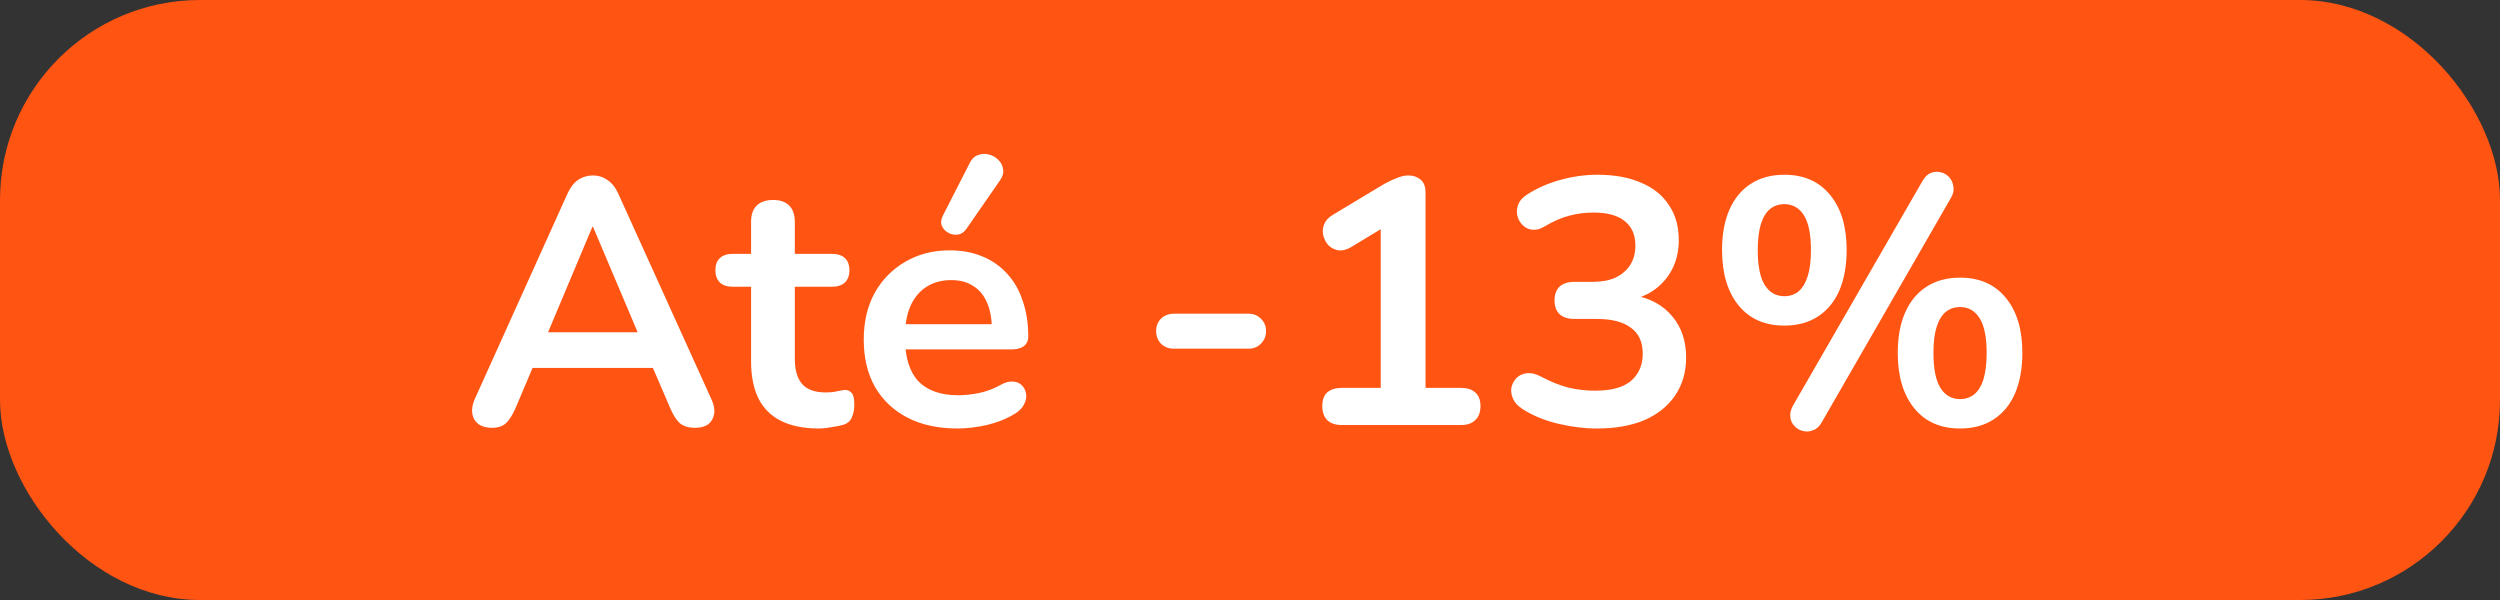
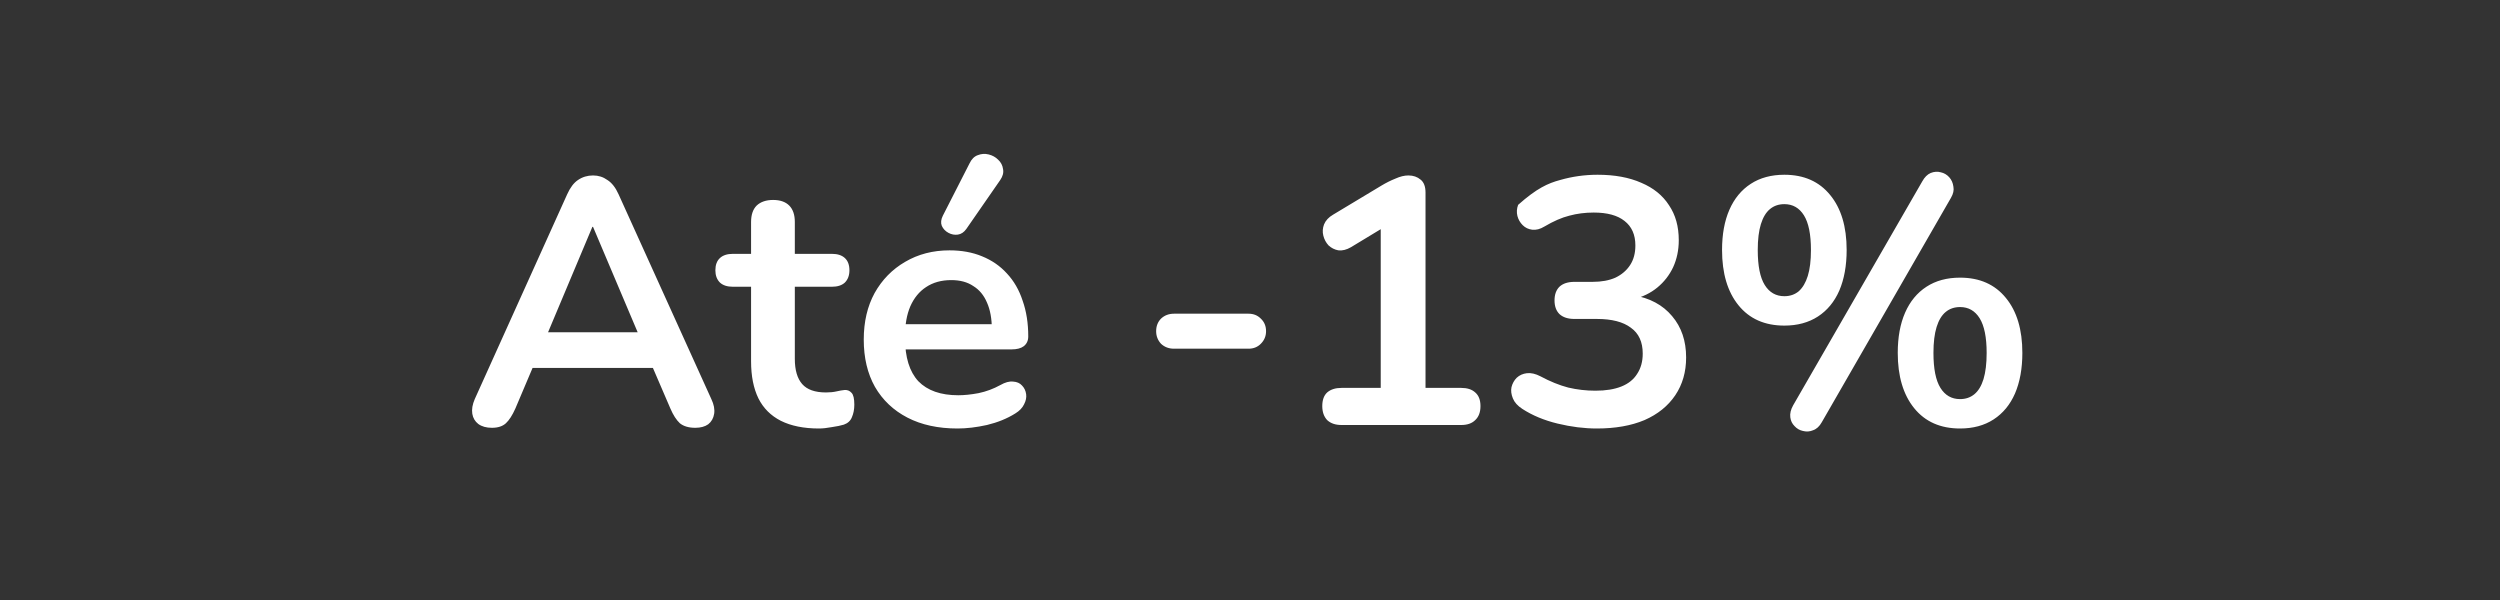
<svg xmlns="http://www.w3.org/2000/svg" width="100" height="24" viewBox="0 0 100 24" fill="none">
  <rect x="0" y="0" width="100" height="24" fill="#333333" stroke="none" />
-   <rect width="100" height="24" rx="8" fill="#FF5412" />
-   <path d="M19.676 17.112C19.452 17.112 19.27 17.061 19.13 16.958C18.999 16.855 18.92 16.72 18.892 16.552C18.864 16.375 18.897 16.179 18.99 15.964L22.686 7.774C22.807 7.503 22.952 7.312 23.12 7.2C23.297 7.079 23.498 7.018 23.722 7.018C23.937 7.018 24.128 7.079 24.296 7.2C24.473 7.312 24.623 7.503 24.744 7.774L28.454 15.964C28.557 16.179 28.594 16.375 28.566 16.552C28.538 16.729 28.459 16.869 28.328 16.972C28.197 17.065 28.025 17.112 27.81 17.112C27.549 17.112 27.343 17.051 27.194 16.93C27.054 16.799 26.928 16.603 26.816 16.342L25.906 14.228L26.662 14.718H20.754L21.51 14.228L20.614 16.342C20.493 16.613 20.367 16.809 20.236 16.93C20.105 17.051 19.919 17.112 19.676 17.112ZM23.694 9.076L21.734 13.738L21.37 13.29H26.046L25.696 13.738L23.722 9.076H23.694ZM32.759 17.14C32.152 17.14 31.644 17.037 31.233 16.832C30.832 16.627 30.533 16.328 30.337 15.936C30.141 15.535 30.043 15.04 30.043 14.452V11.47H29.315C29.091 11.47 28.918 11.414 28.797 11.302C28.676 11.181 28.615 11.017 28.615 10.812C28.615 10.597 28.676 10.434 28.797 10.322C28.918 10.21 29.091 10.154 29.315 10.154H30.043V8.88C30.043 8.591 30.118 8.371 30.267 8.222C30.426 8.073 30.645 7.998 30.925 7.998C31.205 7.998 31.42 8.073 31.569 8.222C31.718 8.371 31.793 8.591 31.793 8.88V10.154H33.277C33.501 10.154 33.674 10.21 33.795 10.322C33.916 10.434 33.977 10.597 33.977 10.812C33.977 11.017 33.916 11.181 33.795 11.302C33.674 11.414 33.501 11.47 33.277 11.47H31.793V14.354C31.793 14.802 31.891 15.138 32.087 15.362C32.283 15.586 32.6 15.698 33.039 15.698C33.198 15.698 33.338 15.684 33.459 15.656C33.58 15.628 33.688 15.609 33.781 15.6C33.893 15.591 33.986 15.628 34.061 15.712C34.136 15.787 34.173 15.945 34.173 16.188C34.173 16.375 34.14 16.543 34.075 16.692C34.019 16.832 33.912 16.93 33.753 16.986C33.632 17.023 33.473 17.056 33.277 17.084C33.081 17.121 32.908 17.14 32.759 17.14ZM38.302 17.14C37.527 17.14 36.86 16.995 36.3 16.706C35.74 16.417 35.306 16.006 34.998 15.474C34.699 14.942 34.55 14.312 34.55 13.584C34.55 12.875 34.694 12.254 34.984 11.722C35.282 11.19 35.688 10.775 36.202 10.476C36.724 10.168 37.317 10.014 37.98 10.014C38.465 10.014 38.899 10.093 39.282 10.252C39.674 10.411 40.005 10.639 40.276 10.938C40.556 11.237 40.766 11.601 40.906 12.03C41.055 12.45 41.13 12.926 41.13 13.458C41.13 13.626 41.069 13.757 40.948 13.85C40.836 13.934 40.672 13.976 40.458 13.976H35.964V12.968H39.898L39.674 13.178C39.674 12.749 39.608 12.389 39.478 12.1C39.356 11.811 39.174 11.591 38.932 11.442C38.698 11.283 38.404 11.204 38.05 11.204C37.658 11.204 37.322 11.297 37.042 11.484C36.771 11.661 36.561 11.918 36.412 12.254C36.272 12.581 36.202 12.973 36.202 13.43V13.528C36.202 14.293 36.379 14.867 36.734 15.25C37.098 15.623 37.63 15.81 38.33 15.81C38.572 15.81 38.843 15.782 39.142 15.726C39.45 15.661 39.739 15.553 40.01 15.404C40.206 15.292 40.378 15.245 40.528 15.264C40.677 15.273 40.794 15.325 40.878 15.418C40.971 15.511 41.027 15.628 41.046 15.768C41.064 15.899 41.036 16.034 40.962 16.174C40.896 16.314 40.78 16.435 40.612 16.538C40.285 16.743 39.907 16.897 39.478 17C39.058 17.093 38.666 17.14 38.302 17.14ZM38.652 9.16C38.558 9.291 38.446 9.365 38.316 9.384C38.185 9.403 38.059 9.379 37.938 9.314C37.816 9.249 37.728 9.155 37.672 9.034C37.625 8.913 37.639 8.777 37.714 8.628L38.778 6.542C38.862 6.365 38.974 6.253 39.114 6.206C39.254 6.15 39.398 6.141 39.548 6.178C39.697 6.215 39.823 6.285 39.926 6.388C40.038 6.491 40.103 6.617 40.122 6.766C40.15 6.906 40.112 7.051 40.01 7.2L38.652 9.16ZM46.96 13.948C46.755 13.948 46.582 13.883 46.442 13.752C46.312 13.612 46.246 13.444 46.246 13.248C46.246 13.043 46.312 12.875 46.442 12.744C46.582 12.613 46.755 12.548 46.96 12.548H49.942C50.138 12.548 50.302 12.613 50.432 12.744C50.572 12.875 50.642 13.043 50.642 13.248C50.642 13.444 50.572 13.612 50.432 13.752C50.302 13.883 50.138 13.948 49.942 13.948H46.96ZM53.661 17C53.418 17 53.227 16.935 53.087 16.804C52.956 16.664 52.891 16.477 52.891 16.244C52.891 16.001 52.956 15.819 53.087 15.698C53.227 15.577 53.418 15.516 53.661 15.516H55.229V8.642H56.097L54.039 9.888C53.861 9.991 53.693 10.033 53.535 10.014C53.385 9.986 53.255 9.921 53.143 9.818C53.04 9.706 52.97 9.575 52.933 9.426C52.895 9.277 52.905 9.127 52.961 8.978C53.026 8.819 53.147 8.689 53.325 8.586L55.257 7.424C55.443 7.312 55.63 7.219 55.817 7.144C56.003 7.06 56.176 7.018 56.335 7.018C56.531 7.018 56.694 7.074 56.825 7.186C56.955 7.289 57.021 7.461 57.021 7.704V15.516H58.449C58.691 15.516 58.878 15.577 59.009 15.698C59.149 15.819 59.219 16.001 59.219 16.244C59.219 16.487 59.149 16.673 59.009 16.804C58.878 16.935 58.691 17 58.449 17H53.661ZM63.875 17.14C63.371 17.14 62.848 17.075 62.307 16.944C61.766 16.813 61.294 16.617 60.893 16.356C60.706 16.235 60.58 16.095 60.515 15.936C60.45 15.777 60.431 15.628 60.459 15.488C60.496 15.339 60.566 15.213 60.669 15.11C60.781 15.007 60.916 14.947 61.075 14.928C61.243 14.909 61.425 14.951 61.621 15.054C62.004 15.259 62.372 15.409 62.727 15.502C63.082 15.586 63.446 15.628 63.819 15.628C64.23 15.628 64.575 15.572 64.855 15.46C65.135 15.348 65.345 15.18 65.485 14.956C65.634 14.732 65.709 14.461 65.709 14.144C65.709 13.677 65.55 13.332 65.233 13.108C64.925 12.875 64.472 12.758 63.875 12.758H62.979C62.718 12.758 62.517 12.693 62.377 12.562C62.246 12.431 62.181 12.249 62.181 12.016C62.181 11.783 62.246 11.601 62.377 11.47C62.517 11.339 62.718 11.274 62.979 11.274H63.707C64.062 11.274 64.365 11.218 64.617 11.106C64.869 10.985 65.065 10.817 65.205 10.602C65.345 10.387 65.415 10.126 65.415 9.818C65.415 9.389 65.27 9.062 64.981 8.838C64.701 8.614 64.29 8.502 63.749 8.502C63.404 8.502 63.077 8.544 62.769 8.628C62.47 8.703 62.139 8.847 61.775 9.062C61.607 9.165 61.444 9.207 61.285 9.188C61.136 9.169 61.01 9.109 60.907 9.006C60.804 8.903 60.734 8.782 60.697 8.642C60.66 8.493 60.669 8.343 60.725 8.194C60.781 8.035 60.898 7.9 61.075 7.788C61.476 7.527 61.92 7.331 62.405 7.2C62.89 7.06 63.39 6.99 63.903 6.99C64.584 6.99 65.168 7.097 65.653 7.312C66.138 7.517 66.507 7.816 66.759 8.208C67.02 8.591 67.151 9.057 67.151 9.608C67.151 10 67.076 10.359 66.927 10.686C66.778 11.003 66.568 11.274 66.297 11.498C66.026 11.722 65.7 11.881 65.317 11.974V11.806C65.989 11.918 66.512 12.198 66.885 12.646C67.258 13.085 67.445 13.635 67.445 14.298C67.445 14.877 67.3 15.381 67.011 15.81C66.722 16.239 66.311 16.571 65.779 16.804C65.247 17.028 64.612 17.14 63.875 17.14ZM72.872 16.888C72.778 17.056 72.662 17.163 72.522 17.21C72.391 17.266 72.256 17.275 72.116 17.238C71.985 17.21 71.873 17.145 71.78 17.042C71.686 16.949 71.63 16.832 71.612 16.692C71.593 16.543 71.63 16.384 71.724 16.216L76.89 7.256C76.983 7.088 77.095 6.976 77.226 6.92C77.366 6.864 77.501 6.855 77.632 6.892C77.762 6.92 77.874 6.985 77.968 7.088C78.061 7.191 78.117 7.317 78.136 7.466C78.164 7.606 78.131 7.755 78.038 7.914L72.872 16.888ZM71.374 13.024C70.59 13.024 69.978 12.753 69.54 12.212C69.101 11.671 68.882 10.933 68.882 10C68.882 9.375 68.98 8.838 69.176 8.39C69.372 7.942 69.656 7.597 70.03 7.354C70.403 7.111 70.851 6.99 71.374 6.99C72.158 6.99 72.769 7.261 73.208 7.802C73.646 8.334 73.866 9.067 73.866 10C73.866 10.625 73.768 11.167 73.572 11.624C73.376 12.072 73.091 12.417 72.718 12.66C72.344 12.903 71.896 13.024 71.374 13.024ZM71.374 11.848C71.598 11.848 71.789 11.783 71.948 11.652C72.106 11.512 72.228 11.307 72.312 11.036C72.396 10.765 72.438 10.42 72.438 10C72.438 9.375 72.344 8.913 72.158 8.614C71.971 8.315 71.71 8.166 71.374 8.166C71.15 8.166 70.958 8.231 70.8 8.362C70.641 8.493 70.52 8.693 70.436 8.964C70.352 9.235 70.31 9.58 70.31 10C70.31 10.635 70.403 11.101 70.59 11.4C70.776 11.699 71.038 11.848 71.374 11.848ZM78.402 17.14C77.618 17.14 77.006 16.869 76.568 16.328C76.129 15.787 75.91 15.049 75.91 14.116C75.91 13.491 76.008 12.954 76.204 12.506C76.4 12.058 76.684 11.713 77.058 11.47C77.431 11.227 77.879 11.106 78.402 11.106C79.186 11.106 79.797 11.377 80.236 11.918C80.674 12.45 80.894 13.183 80.894 14.116C80.894 14.741 80.796 15.283 80.6 15.74C80.404 16.188 80.119 16.533 79.746 16.776C79.372 17.019 78.924 17.14 78.402 17.14ZM78.402 15.964C78.626 15.964 78.817 15.899 78.976 15.768C79.134 15.637 79.256 15.437 79.34 15.166C79.424 14.886 79.466 14.536 79.466 14.116C79.466 13.491 79.372 13.029 79.186 12.73C78.999 12.431 78.738 12.282 78.402 12.282C78.178 12.282 77.986 12.347 77.828 12.478C77.669 12.609 77.548 12.809 77.464 13.08C77.38 13.351 77.338 13.696 77.338 14.116C77.338 14.751 77.431 15.217 77.618 15.516C77.804 15.815 78.066 15.964 78.402 15.964Z" fill="white" />
+   <path d="M19.676 17.112C19.452 17.112 19.27 17.061 19.13 16.958C18.999 16.855 18.92 16.72 18.892 16.552C18.864 16.375 18.897 16.179 18.99 15.964L22.686 7.774C22.807 7.503 22.952 7.312 23.12 7.2C23.297 7.079 23.498 7.018 23.722 7.018C23.937 7.018 24.128 7.079 24.296 7.2C24.473 7.312 24.623 7.503 24.744 7.774L28.454 15.964C28.557 16.179 28.594 16.375 28.566 16.552C28.538 16.729 28.459 16.869 28.328 16.972C28.197 17.065 28.025 17.112 27.81 17.112C27.549 17.112 27.343 17.051 27.194 16.93C27.054 16.799 26.928 16.603 26.816 16.342L25.906 14.228L26.662 14.718H20.754L21.51 14.228L20.614 16.342C20.493 16.613 20.367 16.809 20.236 16.93C20.105 17.051 19.919 17.112 19.676 17.112ZM23.694 9.076L21.734 13.738L21.37 13.29H26.046L25.696 13.738L23.722 9.076H23.694ZM32.759 17.14C32.152 17.14 31.644 17.037 31.233 16.832C30.832 16.627 30.533 16.328 30.337 15.936C30.141 15.535 30.043 15.04 30.043 14.452V11.47H29.315C29.091 11.47 28.918 11.414 28.797 11.302C28.676 11.181 28.615 11.017 28.615 10.812C28.615 10.597 28.676 10.434 28.797 10.322C28.918 10.21 29.091 10.154 29.315 10.154H30.043V8.88C30.043 8.591 30.118 8.371 30.267 8.222C30.426 8.073 30.645 7.998 30.925 7.998C31.205 7.998 31.42 8.073 31.569 8.222C31.718 8.371 31.793 8.591 31.793 8.88V10.154H33.277C33.501 10.154 33.674 10.21 33.795 10.322C33.916 10.434 33.977 10.597 33.977 10.812C33.977 11.017 33.916 11.181 33.795 11.302C33.674 11.414 33.501 11.47 33.277 11.47H31.793V14.354C31.793 14.802 31.891 15.138 32.087 15.362C32.283 15.586 32.6 15.698 33.039 15.698C33.198 15.698 33.338 15.684 33.459 15.656C33.58 15.628 33.688 15.609 33.781 15.6C33.893 15.591 33.986 15.628 34.061 15.712C34.136 15.787 34.173 15.945 34.173 16.188C34.173 16.375 34.14 16.543 34.075 16.692C34.019 16.832 33.912 16.93 33.753 16.986C33.632 17.023 33.473 17.056 33.277 17.084C33.081 17.121 32.908 17.14 32.759 17.14ZM38.302 17.14C37.527 17.14 36.86 16.995 36.3 16.706C35.74 16.417 35.306 16.006 34.998 15.474C34.699 14.942 34.55 14.312 34.55 13.584C34.55 12.875 34.694 12.254 34.984 11.722C35.282 11.19 35.688 10.775 36.202 10.476C36.724 10.168 37.317 10.014 37.98 10.014C38.465 10.014 38.899 10.093 39.282 10.252C39.674 10.411 40.005 10.639 40.276 10.938C40.556 11.237 40.766 11.601 40.906 12.03C41.055 12.45 41.13 12.926 41.13 13.458C41.13 13.626 41.069 13.757 40.948 13.85C40.836 13.934 40.672 13.976 40.458 13.976H35.964V12.968H39.898L39.674 13.178C39.674 12.749 39.608 12.389 39.478 12.1C39.356 11.811 39.174 11.591 38.932 11.442C38.698 11.283 38.404 11.204 38.05 11.204C37.658 11.204 37.322 11.297 37.042 11.484C36.771 11.661 36.561 11.918 36.412 12.254C36.272 12.581 36.202 12.973 36.202 13.43V13.528C36.202 14.293 36.379 14.867 36.734 15.25C37.098 15.623 37.63 15.81 38.33 15.81C38.572 15.81 38.843 15.782 39.142 15.726C39.45 15.661 39.739 15.553 40.01 15.404C40.206 15.292 40.378 15.245 40.528 15.264C40.677 15.273 40.794 15.325 40.878 15.418C40.971 15.511 41.027 15.628 41.046 15.768C41.064 15.899 41.036 16.034 40.962 16.174C40.896 16.314 40.78 16.435 40.612 16.538C40.285 16.743 39.907 16.897 39.478 17C39.058 17.093 38.666 17.14 38.302 17.14ZM38.652 9.16C38.558 9.291 38.446 9.365 38.316 9.384C38.185 9.403 38.059 9.379 37.938 9.314C37.816 9.249 37.728 9.155 37.672 9.034C37.625 8.913 37.639 8.777 37.714 8.628L38.778 6.542C38.862 6.365 38.974 6.253 39.114 6.206C39.254 6.15 39.398 6.141 39.548 6.178C39.697 6.215 39.823 6.285 39.926 6.388C40.038 6.491 40.103 6.617 40.122 6.766C40.15 6.906 40.112 7.051 40.01 7.2L38.652 9.16ZM46.96 13.948C46.755 13.948 46.582 13.883 46.442 13.752C46.312 13.612 46.246 13.444 46.246 13.248C46.246 13.043 46.312 12.875 46.442 12.744C46.582 12.613 46.755 12.548 46.96 12.548H49.942C50.138 12.548 50.302 12.613 50.432 12.744C50.572 12.875 50.642 13.043 50.642 13.248C50.642 13.444 50.572 13.612 50.432 13.752C50.302 13.883 50.138 13.948 49.942 13.948H46.96ZM53.661 17C53.418 17 53.227 16.935 53.087 16.804C52.956 16.664 52.891 16.477 52.891 16.244C52.891 16.001 52.956 15.819 53.087 15.698C53.227 15.577 53.418 15.516 53.661 15.516H55.229V8.642H56.097L54.039 9.888C53.861 9.991 53.693 10.033 53.535 10.014C53.385 9.986 53.255 9.921 53.143 9.818C53.04 9.706 52.97 9.575 52.933 9.426C52.895 9.277 52.905 9.127 52.961 8.978C53.026 8.819 53.147 8.689 53.325 8.586L55.257 7.424C55.443 7.312 55.63 7.219 55.817 7.144C56.003 7.06 56.176 7.018 56.335 7.018C56.531 7.018 56.694 7.074 56.825 7.186C56.955 7.289 57.021 7.461 57.021 7.704V15.516H58.449C58.691 15.516 58.878 15.577 59.009 15.698C59.149 15.819 59.219 16.001 59.219 16.244C59.219 16.487 59.149 16.673 59.009 16.804C58.878 16.935 58.691 17 58.449 17H53.661ZM63.875 17.14C63.371 17.14 62.848 17.075 62.307 16.944C61.766 16.813 61.294 16.617 60.893 16.356C60.706 16.235 60.58 16.095 60.515 15.936C60.45 15.777 60.431 15.628 60.459 15.488C60.496 15.339 60.566 15.213 60.669 15.11C60.781 15.007 60.916 14.947 61.075 14.928C61.243 14.909 61.425 14.951 61.621 15.054C62.004 15.259 62.372 15.409 62.727 15.502C63.082 15.586 63.446 15.628 63.819 15.628C64.23 15.628 64.575 15.572 64.855 15.46C65.135 15.348 65.345 15.18 65.485 14.956C65.634 14.732 65.709 14.461 65.709 14.144C65.709 13.677 65.55 13.332 65.233 13.108C64.925 12.875 64.472 12.758 63.875 12.758H62.979C62.718 12.758 62.517 12.693 62.377 12.562C62.246 12.431 62.181 12.249 62.181 12.016C62.181 11.783 62.246 11.601 62.377 11.47C62.517 11.339 62.718 11.274 62.979 11.274H63.707C64.062 11.274 64.365 11.218 64.617 11.106C64.869 10.985 65.065 10.817 65.205 10.602C65.345 10.387 65.415 10.126 65.415 9.818C65.415 9.389 65.27 9.062 64.981 8.838C64.701 8.614 64.29 8.502 63.749 8.502C63.404 8.502 63.077 8.544 62.769 8.628C62.47 8.703 62.139 8.847 61.775 9.062C61.607 9.165 61.444 9.207 61.285 9.188C61.136 9.169 61.01 9.109 60.907 9.006C60.804 8.903 60.734 8.782 60.697 8.642C60.66 8.493 60.669 8.343 60.725 8.194C61.476 7.527 61.92 7.331 62.405 7.2C62.89 7.06 63.39 6.99 63.903 6.99C64.584 6.99 65.168 7.097 65.653 7.312C66.138 7.517 66.507 7.816 66.759 8.208C67.02 8.591 67.151 9.057 67.151 9.608C67.151 10 67.076 10.359 66.927 10.686C66.778 11.003 66.568 11.274 66.297 11.498C66.026 11.722 65.7 11.881 65.317 11.974V11.806C65.989 11.918 66.512 12.198 66.885 12.646C67.258 13.085 67.445 13.635 67.445 14.298C67.445 14.877 67.3 15.381 67.011 15.81C66.722 16.239 66.311 16.571 65.779 16.804C65.247 17.028 64.612 17.14 63.875 17.14ZM72.872 16.888C72.778 17.056 72.662 17.163 72.522 17.21C72.391 17.266 72.256 17.275 72.116 17.238C71.985 17.21 71.873 17.145 71.78 17.042C71.686 16.949 71.63 16.832 71.612 16.692C71.593 16.543 71.63 16.384 71.724 16.216L76.89 7.256C76.983 7.088 77.095 6.976 77.226 6.92C77.366 6.864 77.501 6.855 77.632 6.892C77.762 6.92 77.874 6.985 77.968 7.088C78.061 7.191 78.117 7.317 78.136 7.466C78.164 7.606 78.131 7.755 78.038 7.914L72.872 16.888ZM71.374 13.024C70.59 13.024 69.978 12.753 69.54 12.212C69.101 11.671 68.882 10.933 68.882 10C68.882 9.375 68.98 8.838 69.176 8.39C69.372 7.942 69.656 7.597 70.03 7.354C70.403 7.111 70.851 6.99 71.374 6.99C72.158 6.99 72.769 7.261 73.208 7.802C73.646 8.334 73.866 9.067 73.866 10C73.866 10.625 73.768 11.167 73.572 11.624C73.376 12.072 73.091 12.417 72.718 12.66C72.344 12.903 71.896 13.024 71.374 13.024ZM71.374 11.848C71.598 11.848 71.789 11.783 71.948 11.652C72.106 11.512 72.228 11.307 72.312 11.036C72.396 10.765 72.438 10.42 72.438 10C72.438 9.375 72.344 8.913 72.158 8.614C71.971 8.315 71.71 8.166 71.374 8.166C71.15 8.166 70.958 8.231 70.8 8.362C70.641 8.493 70.52 8.693 70.436 8.964C70.352 9.235 70.31 9.58 70.31 10C70.31 10.635 70.403 11.101 70.59 11.4C70.776 11.699 71.038 11.848 71.374 11.848ZM78.402 17.14C77.618 17.14 77.006 16.869 76.568 16.328C76.129 15.787 75.91 15.049 75.91 14.116C75.91 13.491 76.008 12.954 76.204 12.506C76.4 12.058 76.684 11.713 77.058 11.47C77.431 11.227 77.879 11.106 78.402 11.106C79.186 11.106 79.797 11.377 80.236 11.918C80.674 12.45 80.894 13.183 80.894 14.116C80.894 14.741 80.796 15.283 80.6 15.74C80.404 16.188 80.119 16.533 79.746 16.776C79.372 17.019 78.924 17.14 78.402 17.14ZM78.402 15.964C78.626 15.964 78.817 15.899 78.976 15.768C79.134 15.637 79.256 15.437 79.34 15.166C79.424 14.886 79.466 14.536 79.466 14.116C79.466 13.491 79.372 13.029 79.186 12.73C78.999 12.431 78.738 12.282 78.402 12.282C78.178 12.282 77.986 12.347 77.828 12.478C77.669 12.609 77.548 12.809 77.464 13.08C77.38 13.351 77.338 13.696 77.338 14.116C77.338 14.751 77.431 15.217 77.618 15.516C77.804 15.815 78.066 15.964 78.402 15.964Z" fill="white" />
</svg>